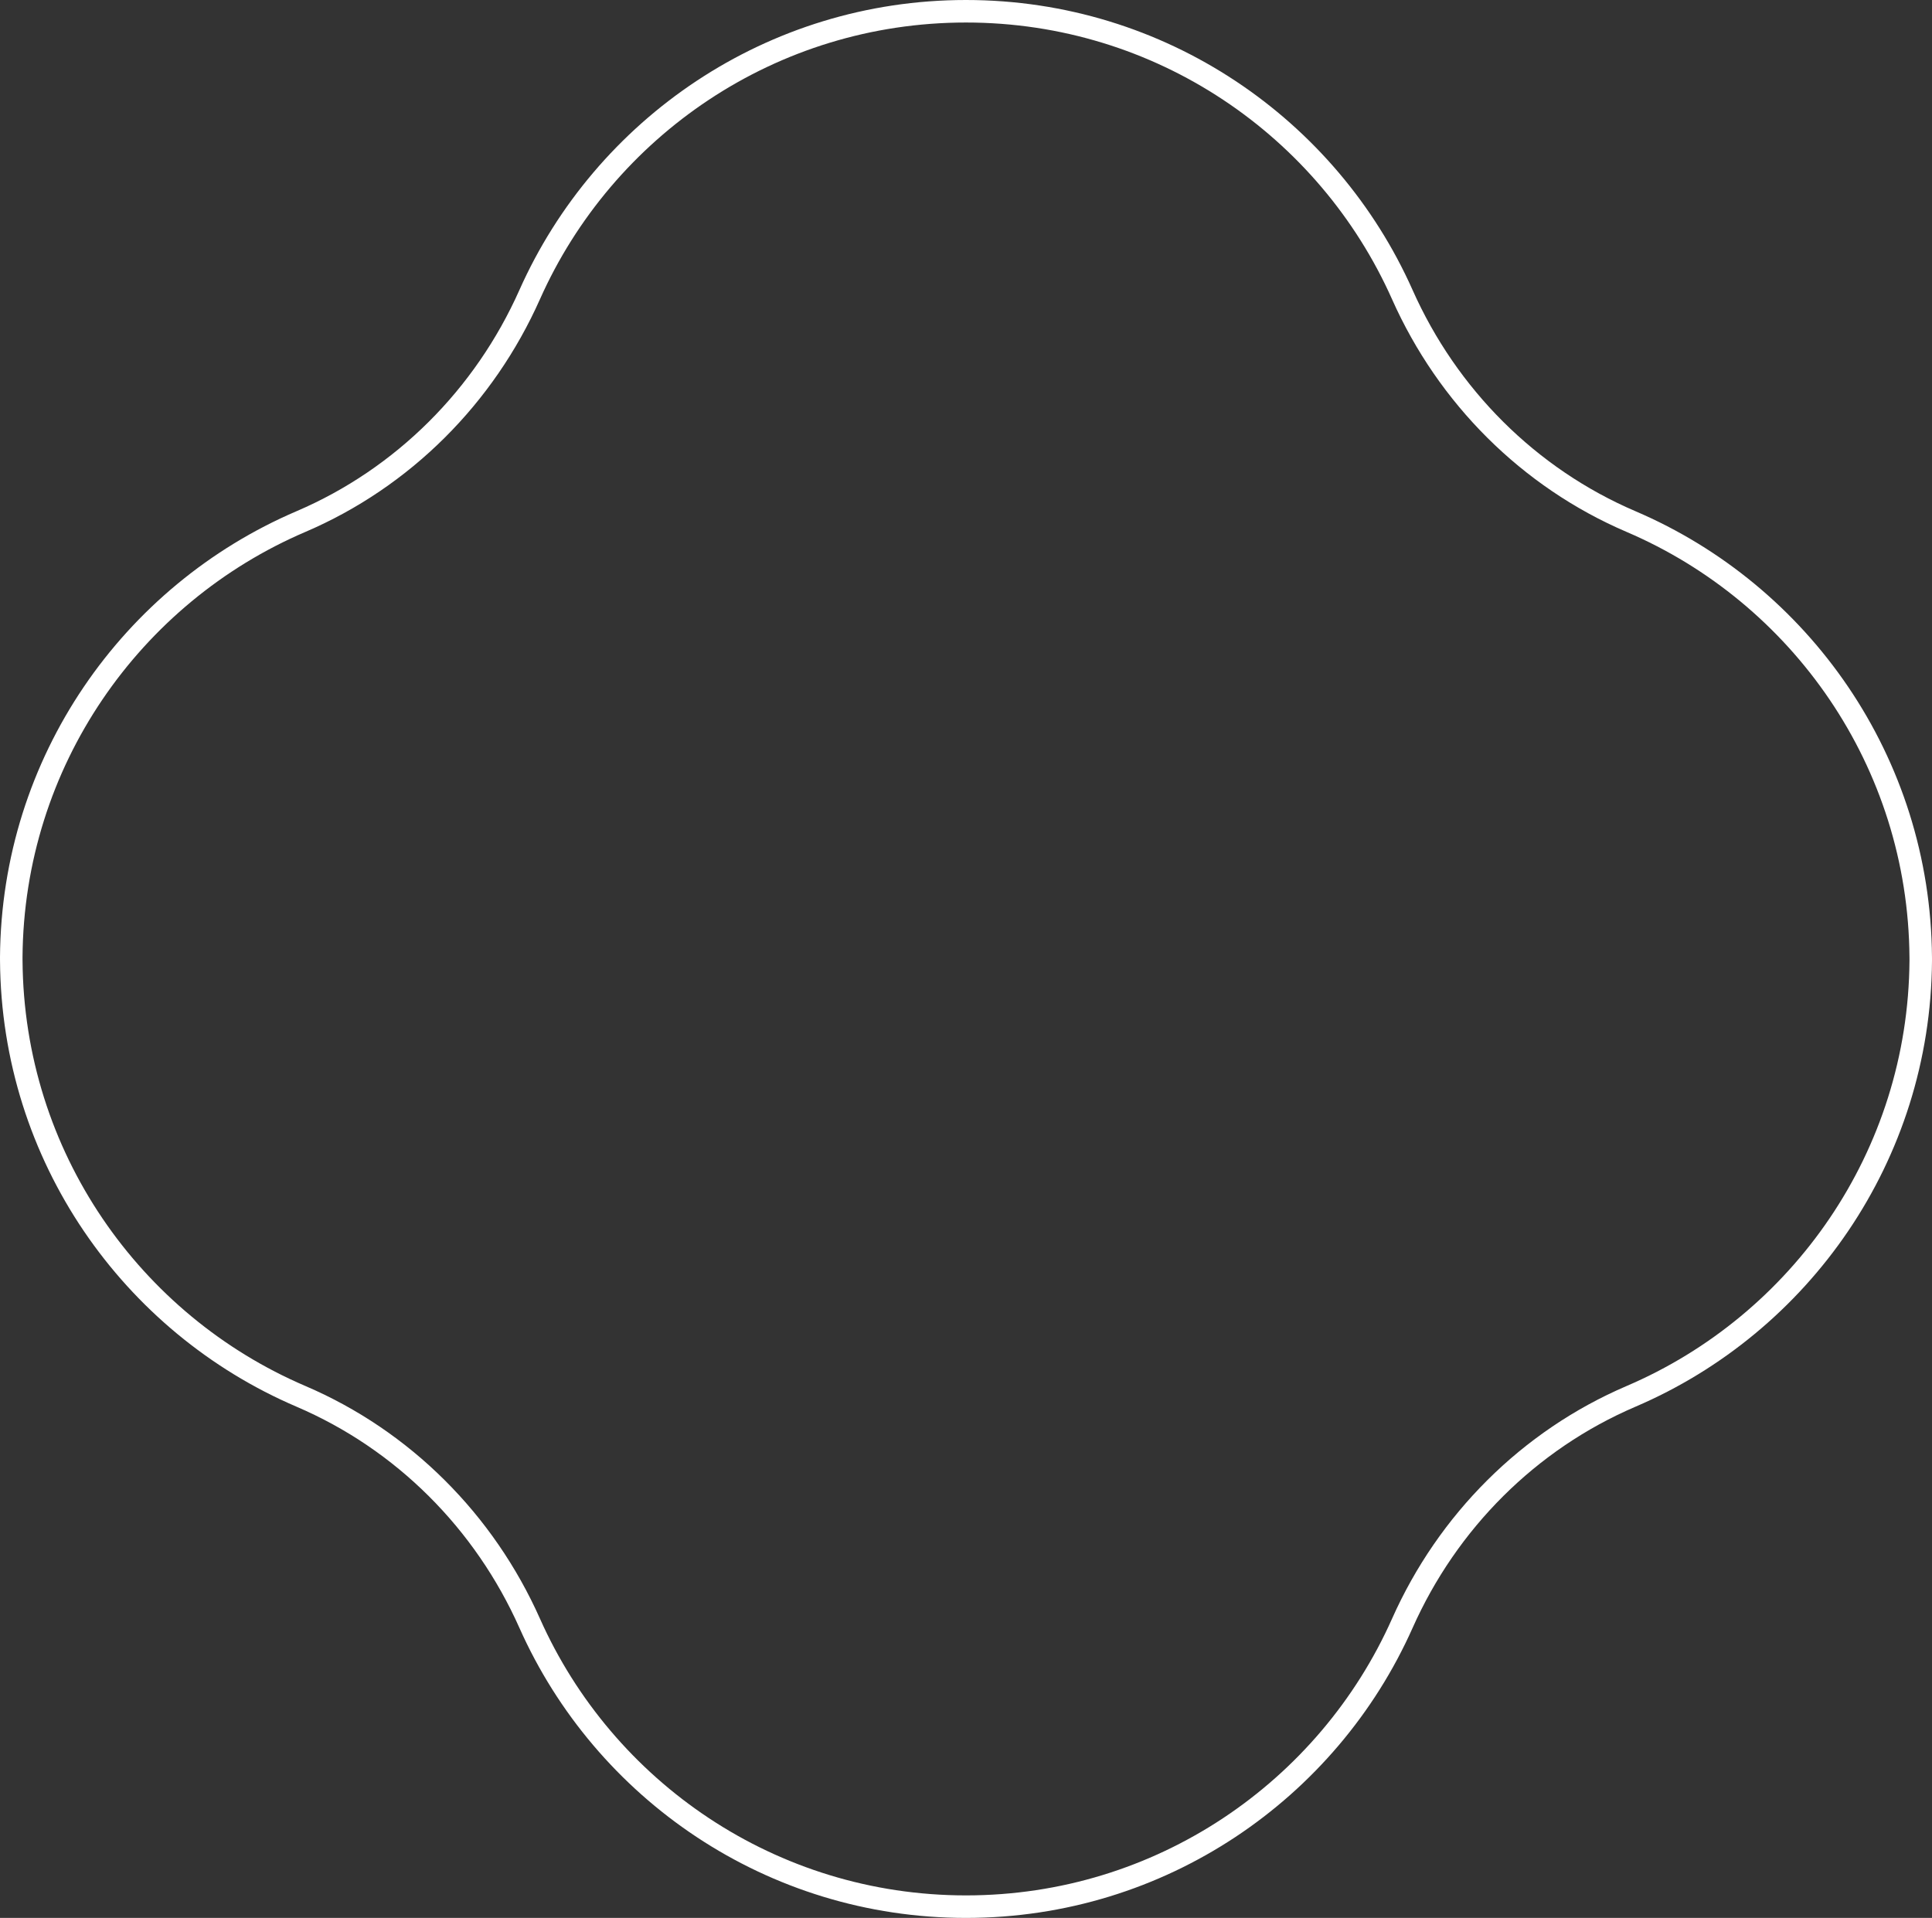
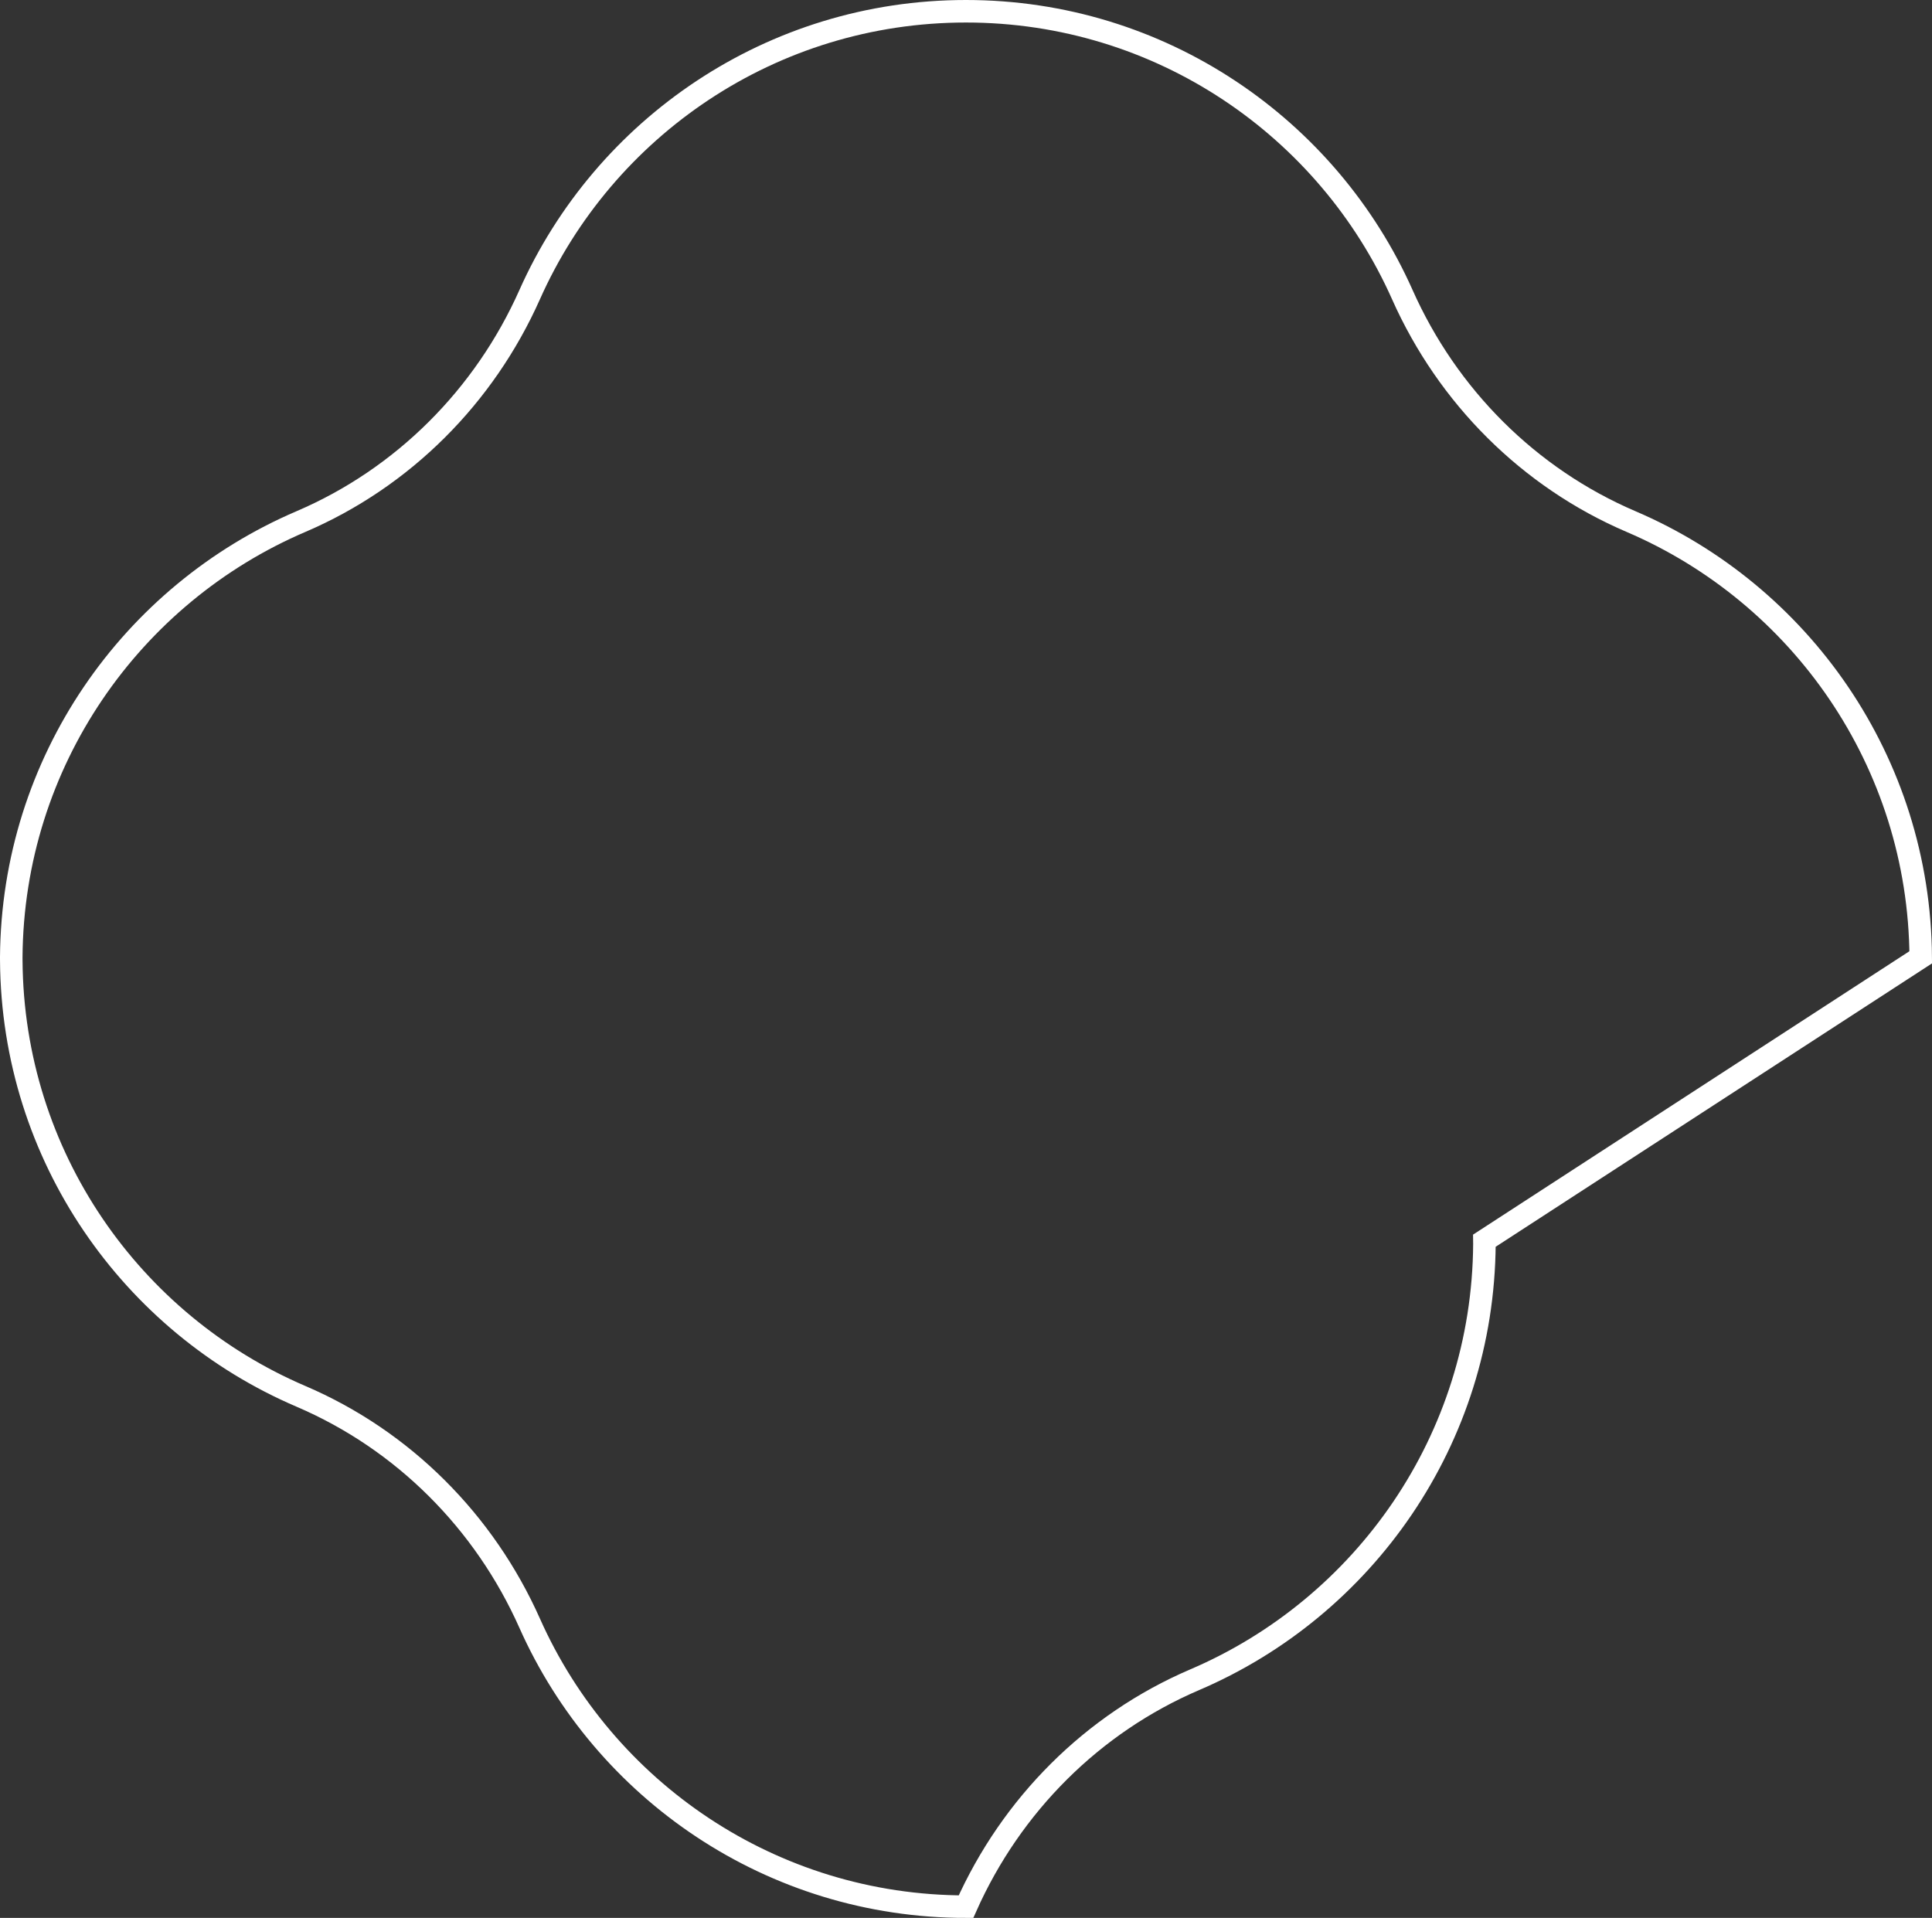
<svg xmlns="http://www.w3.org/2000/svg" id="Layer_2" data-name="Layer 2" viewBox="0 0 1115.35 1107.27">
  <rect x="0" y="0" width="1115.35" height="1107.27" fill="#333333" stroke="none" />
  <defs>
    <style>      .cls-1 {        fill: none;        stroke: #fff;        stroke-miterlimit: 10;        stroke-width: 13px;      }    </style>
  </defs>
  <g id="Layer_1-2" data-name="Layer 1">
-     <path id="White" class="cls-1" d="M1108.84,552.68c-.76-112.92-69.44-209.71-167.23-251.56-59.03-25.27-105.93-72.35-132.05-131.02C766.64,73.7,670.01,6.5,557.67,6.5s-208.97,67.21-251.89,163.61c-26.12,58.66-73.02,105.74-132.05,131.01C75.94,342.97,7.26,439.77,6.5,552.68c0,.64,0,1.28.01,1.91.76,112.91,69.44,209.71,167.23,251.56,59.03,25.27,105.93,72.35,132.05,131.01,42.92,96.4,139.56,163.61,251.89,163.61s208.97-67.2,251.89-163.6c26.12-58.67,73.02-105.75,132.05-131.02,97.79-41.85,166.47-138.64,167.23-251.56,0-.64,0-1.28-.01-1.91Z" />
+     <path id="White" class="cls-1" d="M1108.84,552.68c-.76-112.92-69.44-209.71-167.23-251.56-59.03-25.27-105.93-72.35-132.05-131.02C766.64,73.7,670.01,6.5,557.67,6.5s-208.97,67.21-251.89,163.61c-26.12,58.66-73.02,105.74-132.05,131.01C75.94,342.97,7.26,439.77,6.5,552.68c0,.64,0,1.28.01,1.91.76,112.91,69.44,209.71,167.23,251.56,59.03,25.27,105.93,72.35,132.05,131.01,42.92,96.4,139.56,163.61,251.89,163.61c26.12-58.67,73.02-105.75,132.05-131.02,97.79-41.85,166.47-138.64,167.23-251.56,0-.64,0-1.28-.01-1.91Z" />
  </g>
</svg>